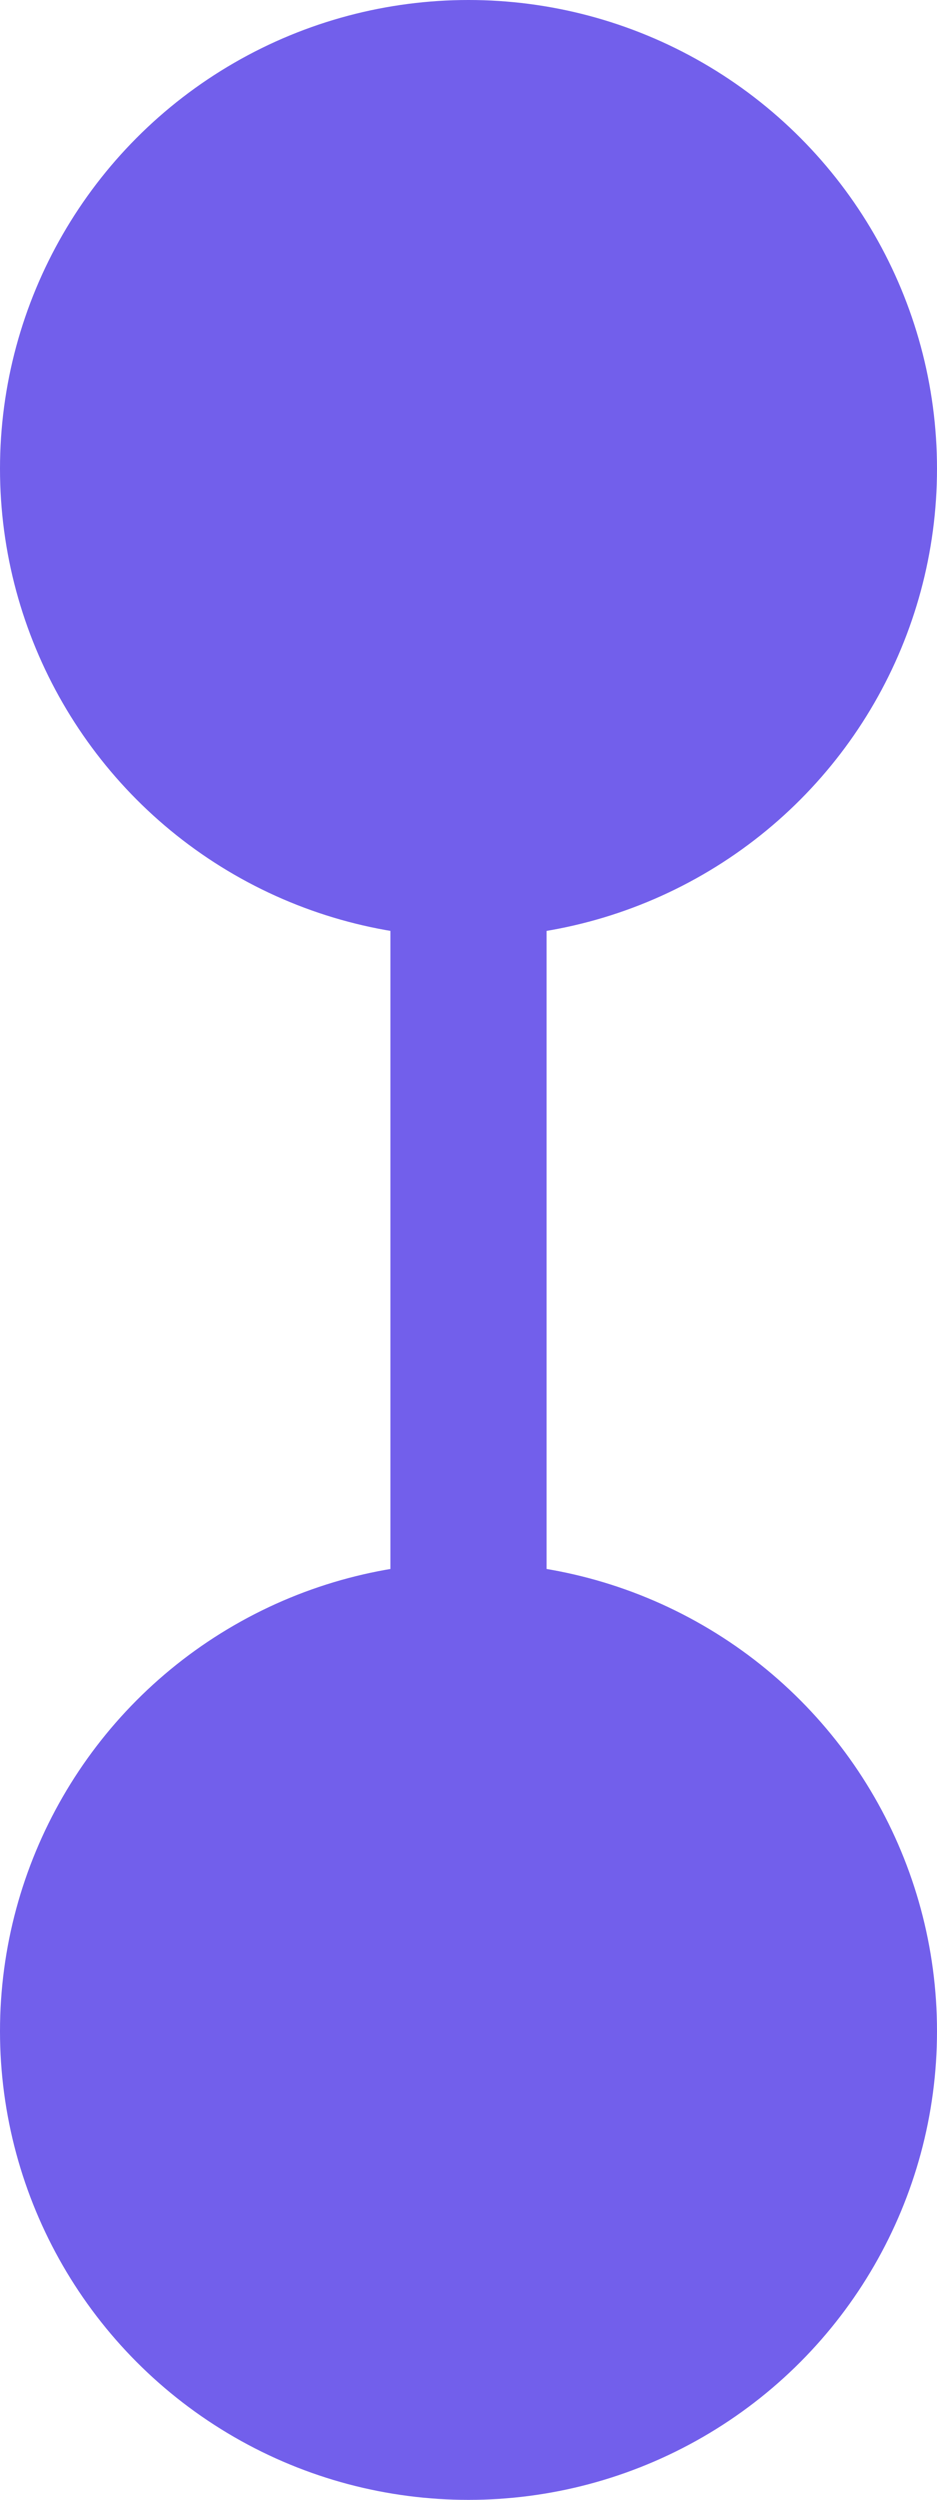
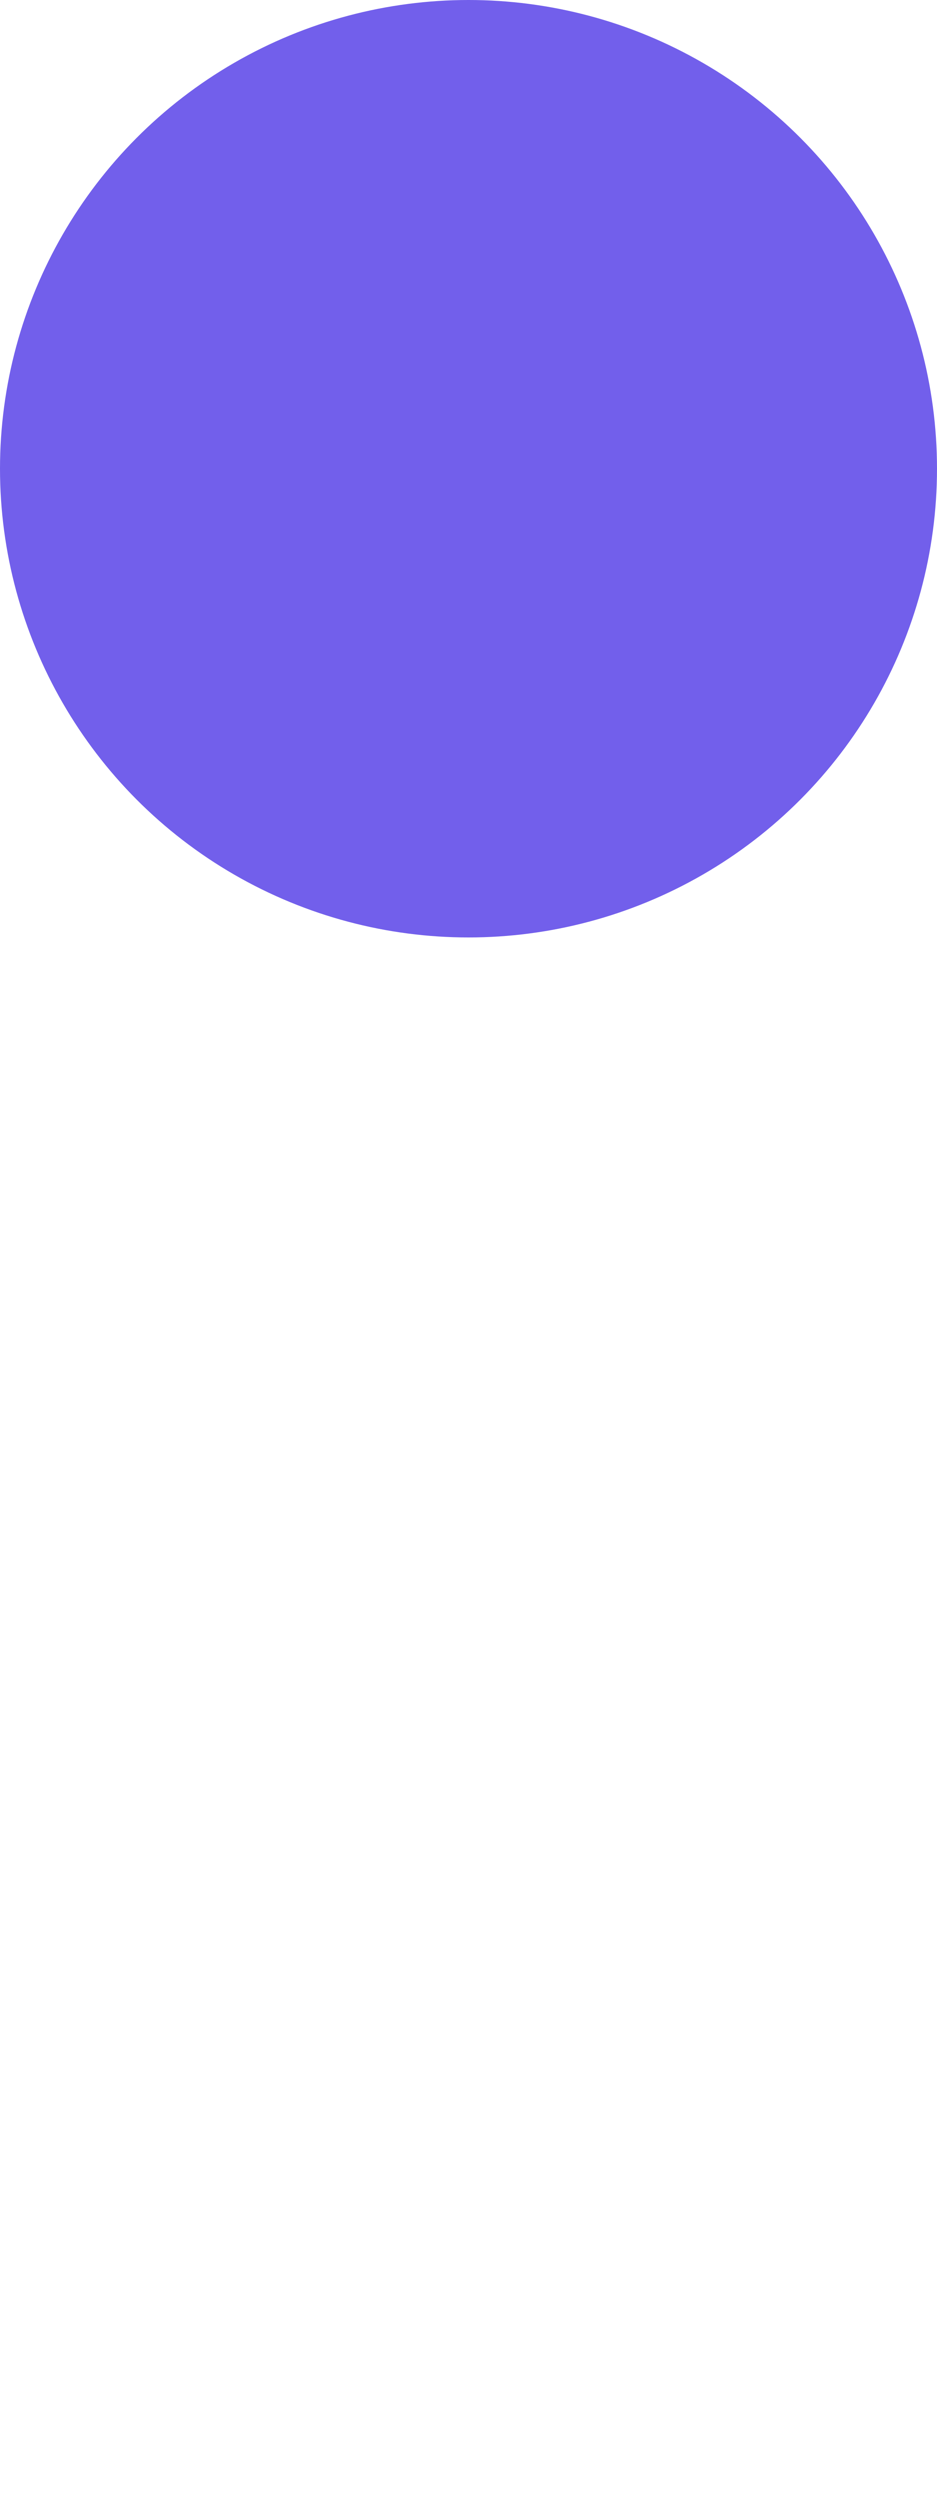
<svg xmlns="http://www.w3.org/2000/svg" id="_ー_" data-name="●ー●" width="12" height="32" viewBox="0 0 12 32">
-   <path id="line" d="M-20300.332-19696.9v20" transform="translate(20306.332 19702.9)" fill="none" stroke="#725feb" stroke-linecap="round" stroke-width="2" />
-   <circle id="_" data-name="●" cx="6" cy="6" r="6" transform="translate(0 20)" fill="#725feb" />
  <circle id="_2" data-name="●" cx="6" cy="6" r="6" fill="#725feb" />
</svg>